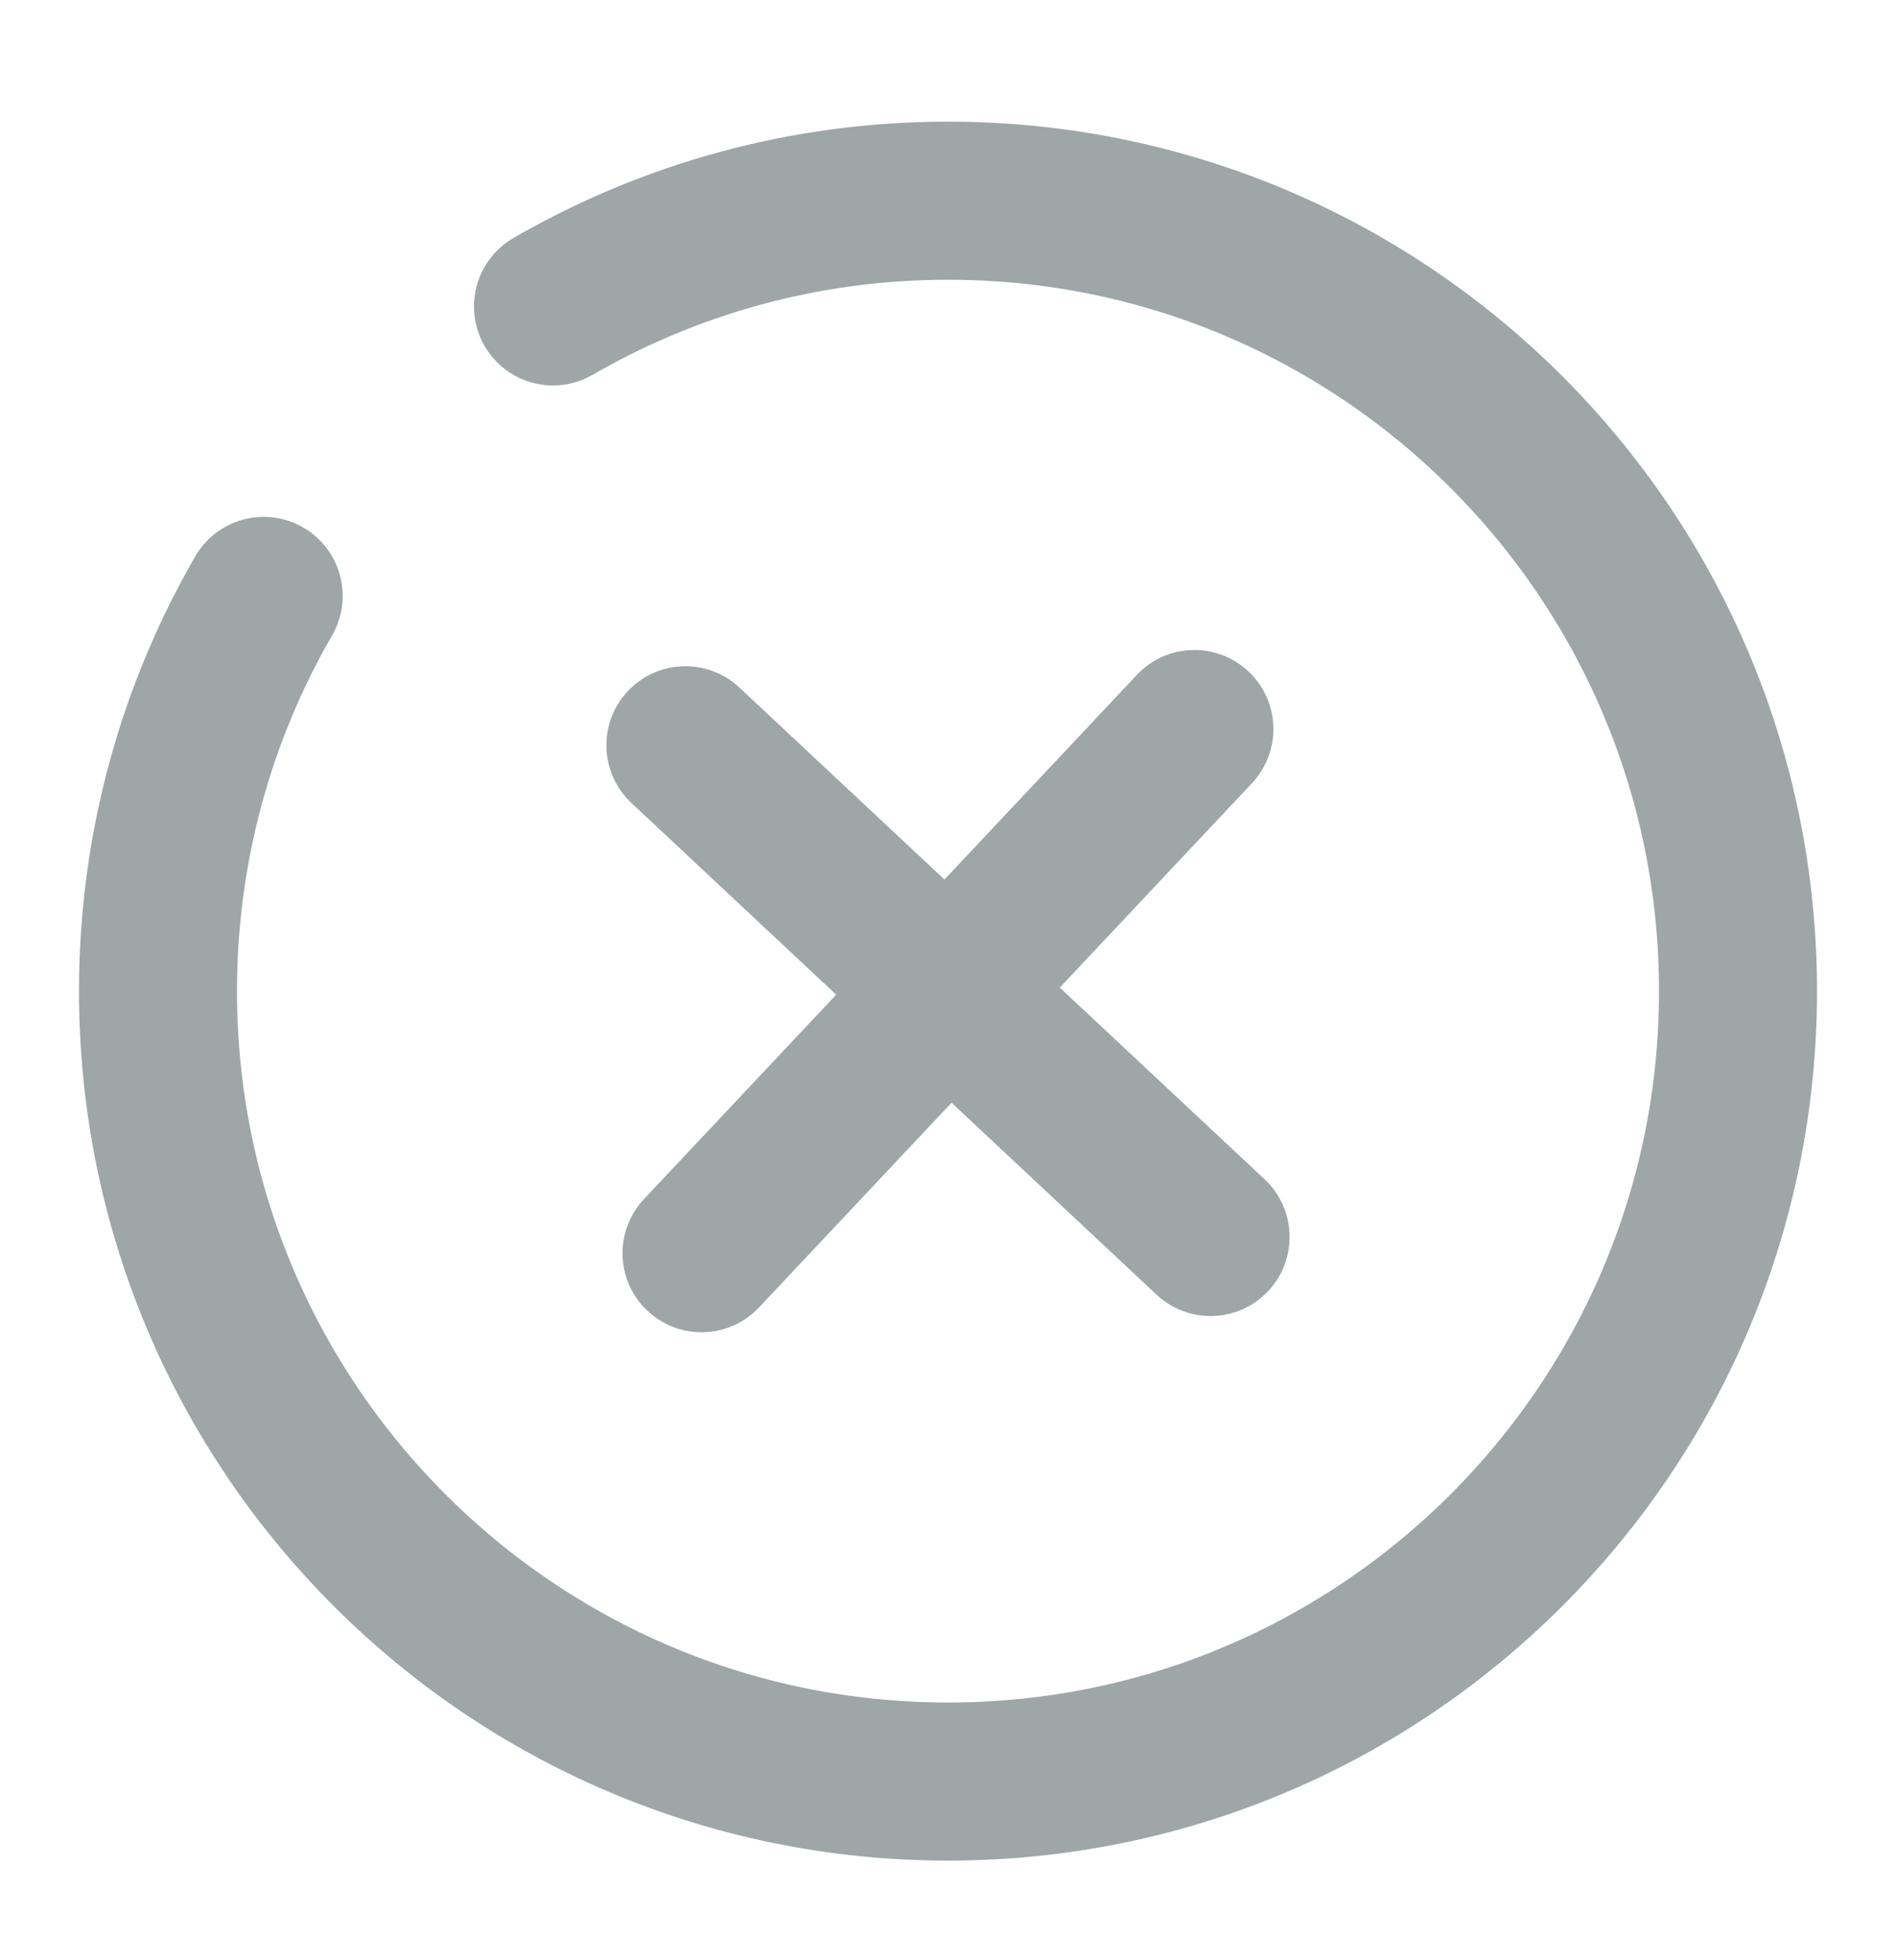
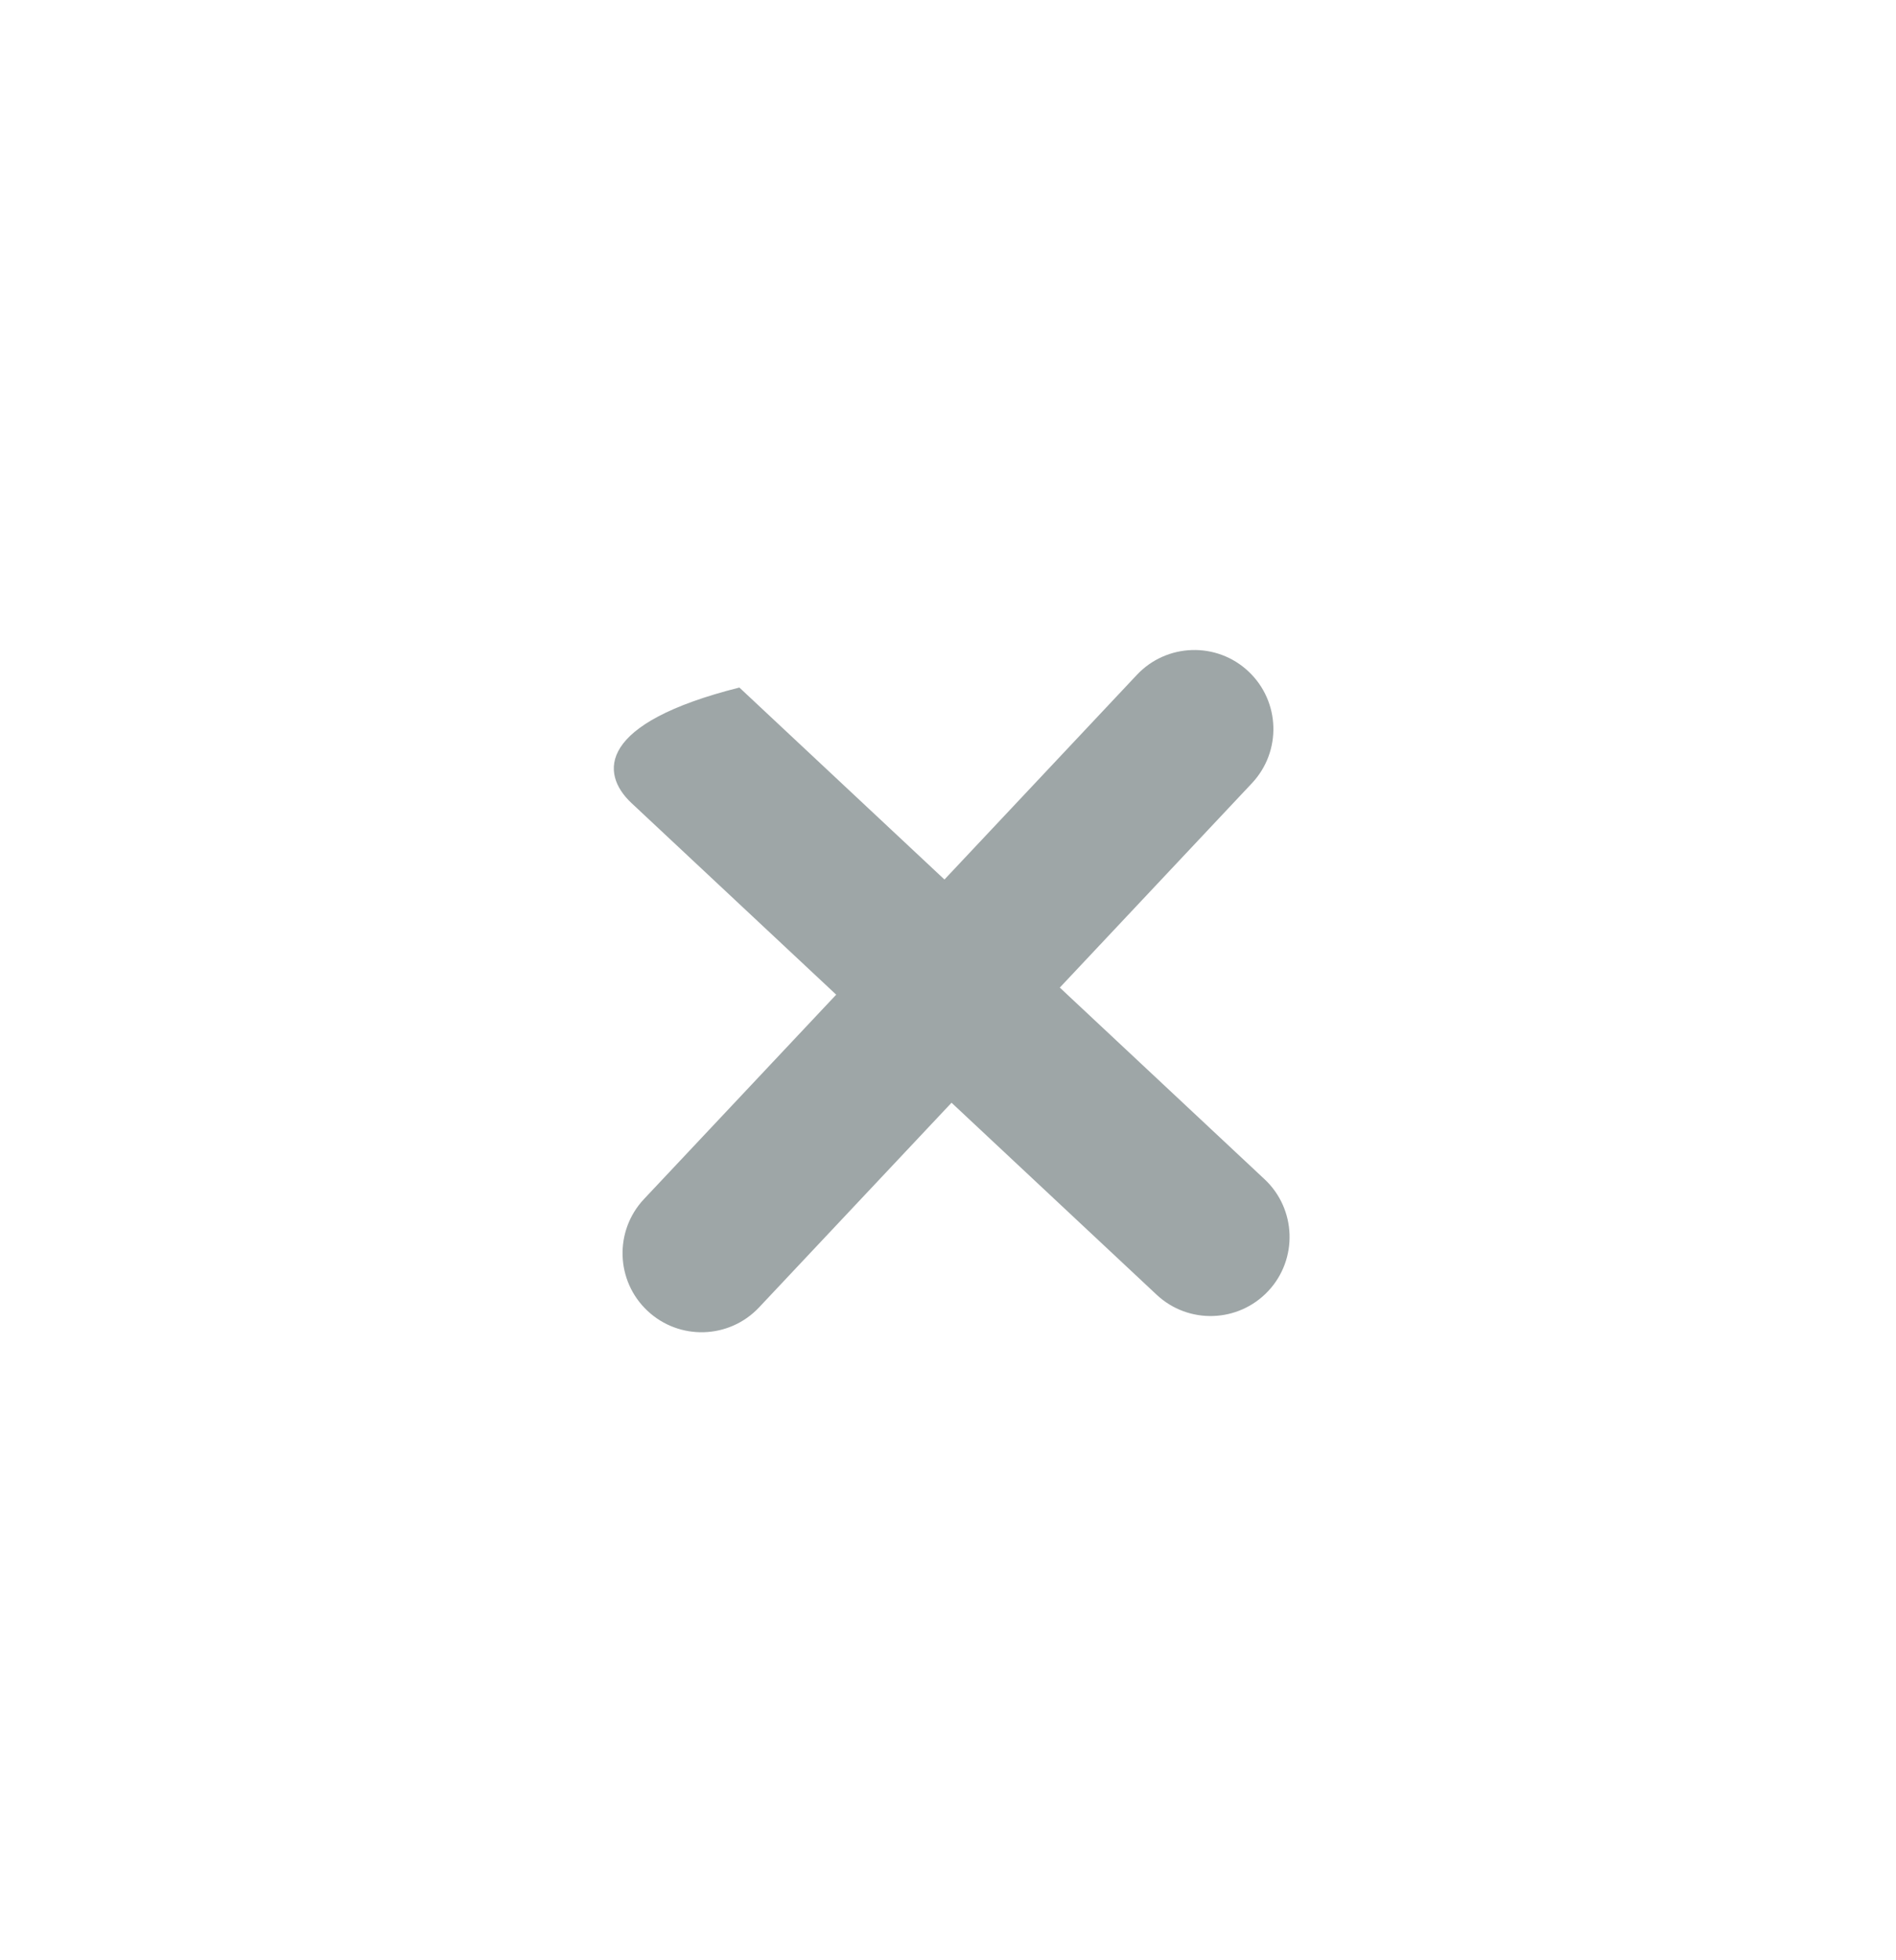
<svg xmlns="http://www.w3.org/2000/svg" width="30" height="31" viewBox="0 0 30 31" fill="none">
-   <path fill-rule="evenodd" clip-rule="evenodd" d="M19.809 12.386C20.282 11.883 20.258 11.092 19.755 10.619C19.253 10.146 18.461 10.17 17.988 10.673L14.944 13.909L11.699 10.873C11.195 10.402 10.404 10.428 9.932 10.932C9.46 11.436 9.487 12.227 9.991 12.699L13.231 15.73L10.19 18.962C9.717 19.465 9.741 20.256 10.244 20.729C10.747 21.202 11.538 21.178 12.011 20.675L15.056 17.439L18.301 20.475C18.805 20.947 19.596 20.92 20.068 20.416C20.539 19.912 20.513 19.121 20.009 18.649L16.769 15.618L19.809 12.386Z" fill="#9EA6A7" />
-   <path d="M8.75 4.846C10.589 3.783 12.723 3.174 15 3.174C21.904 3.174 27.5 8.77 27.5 15.674C27.5 22.577 21.904 28.174 15 28.174C8.096 28.174 2.5 22.577 2.5 15.674C2.5 13.397 3.109 11.262 4.172 9.424" stroke="#9EA6A7" stroke-width="2.5" stroke-linecap="round" />
+   <path fill-rule="evenodd" clip-rule="evenodd" d="M19.809 12.386C20.282 11.883 20.258 11.092 19.755 10.619C19.253 10.146 18.461 10.17 17.988 10.673L14.944 13.909L11.699 10.873C9.46 11.436 9.487 12.227 9.991 12.699L13.231 15.73L10.19 18.962C9.717 19.465 9.741 20.256 10.244 20.729C10.747 21.202 11.538 21.178 12.011 20.675L15.056 17.439L18.301 20.475C18.805 20.947 19.596 20.92 20.068 20.416C20.539 19.912 20.513 19.121 20.009 18.649L16.769 15.618L19.809 12.386Z" fill="#9EA6A7" />
</svg>